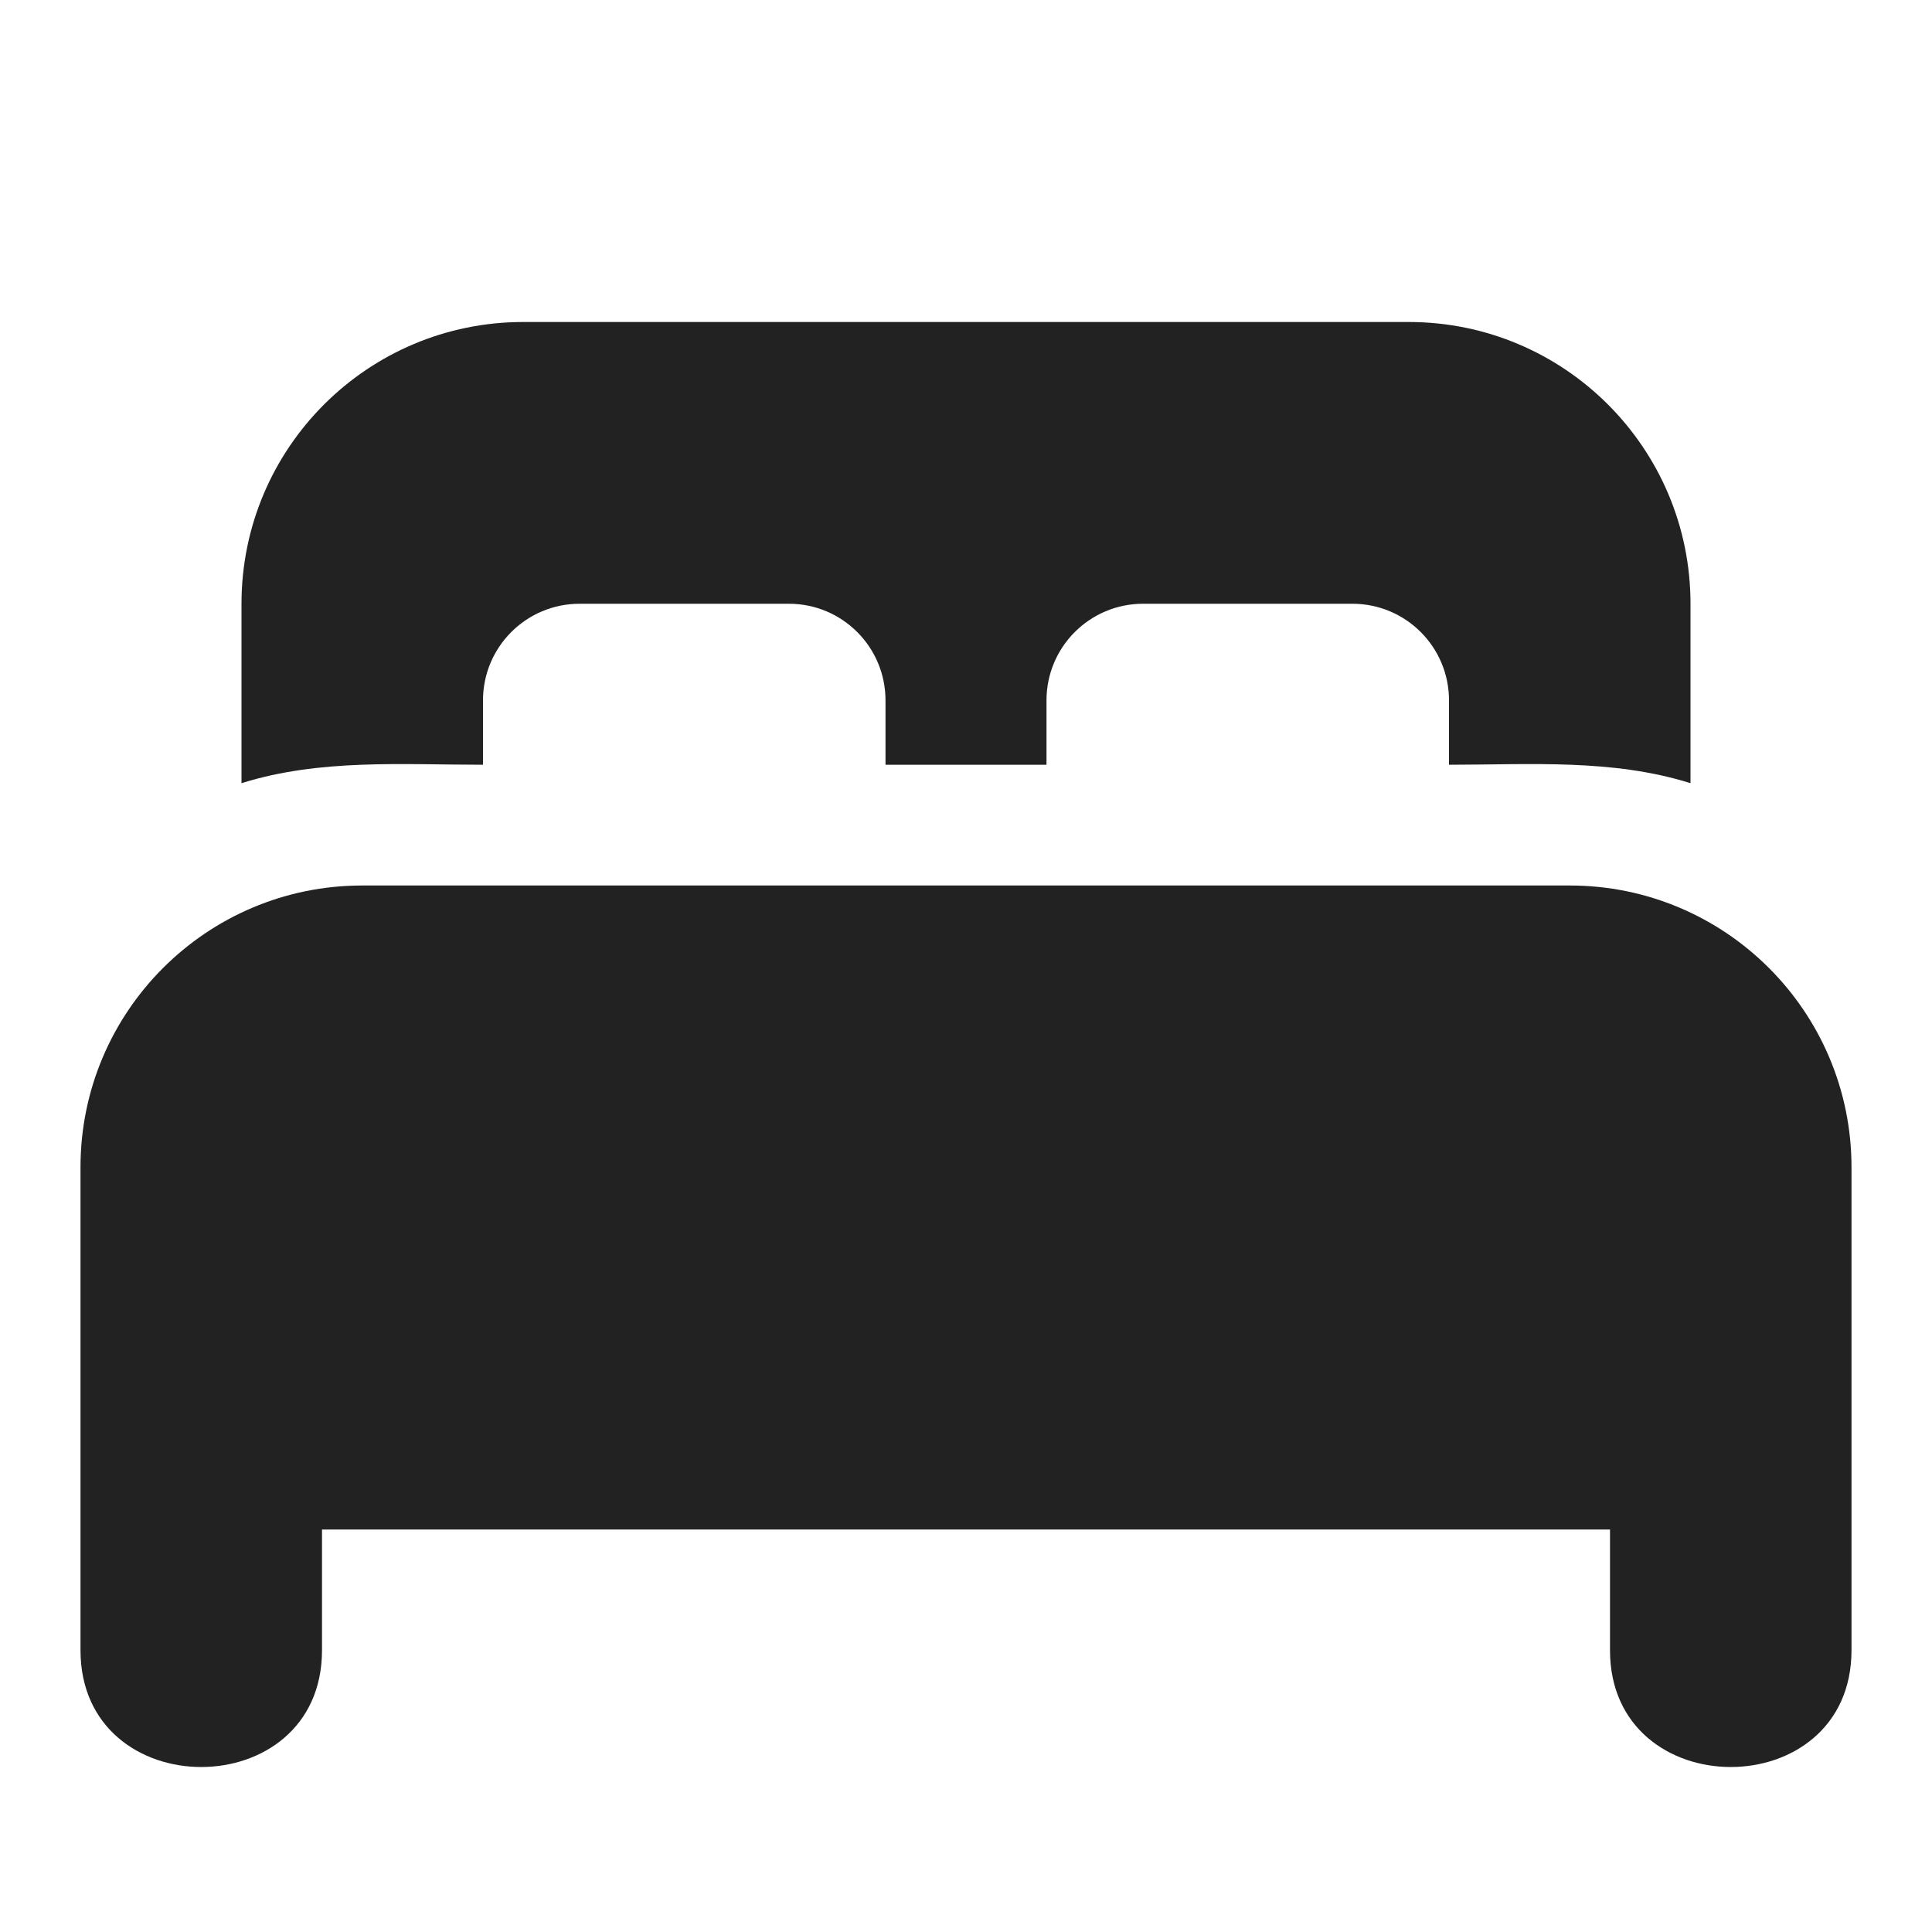
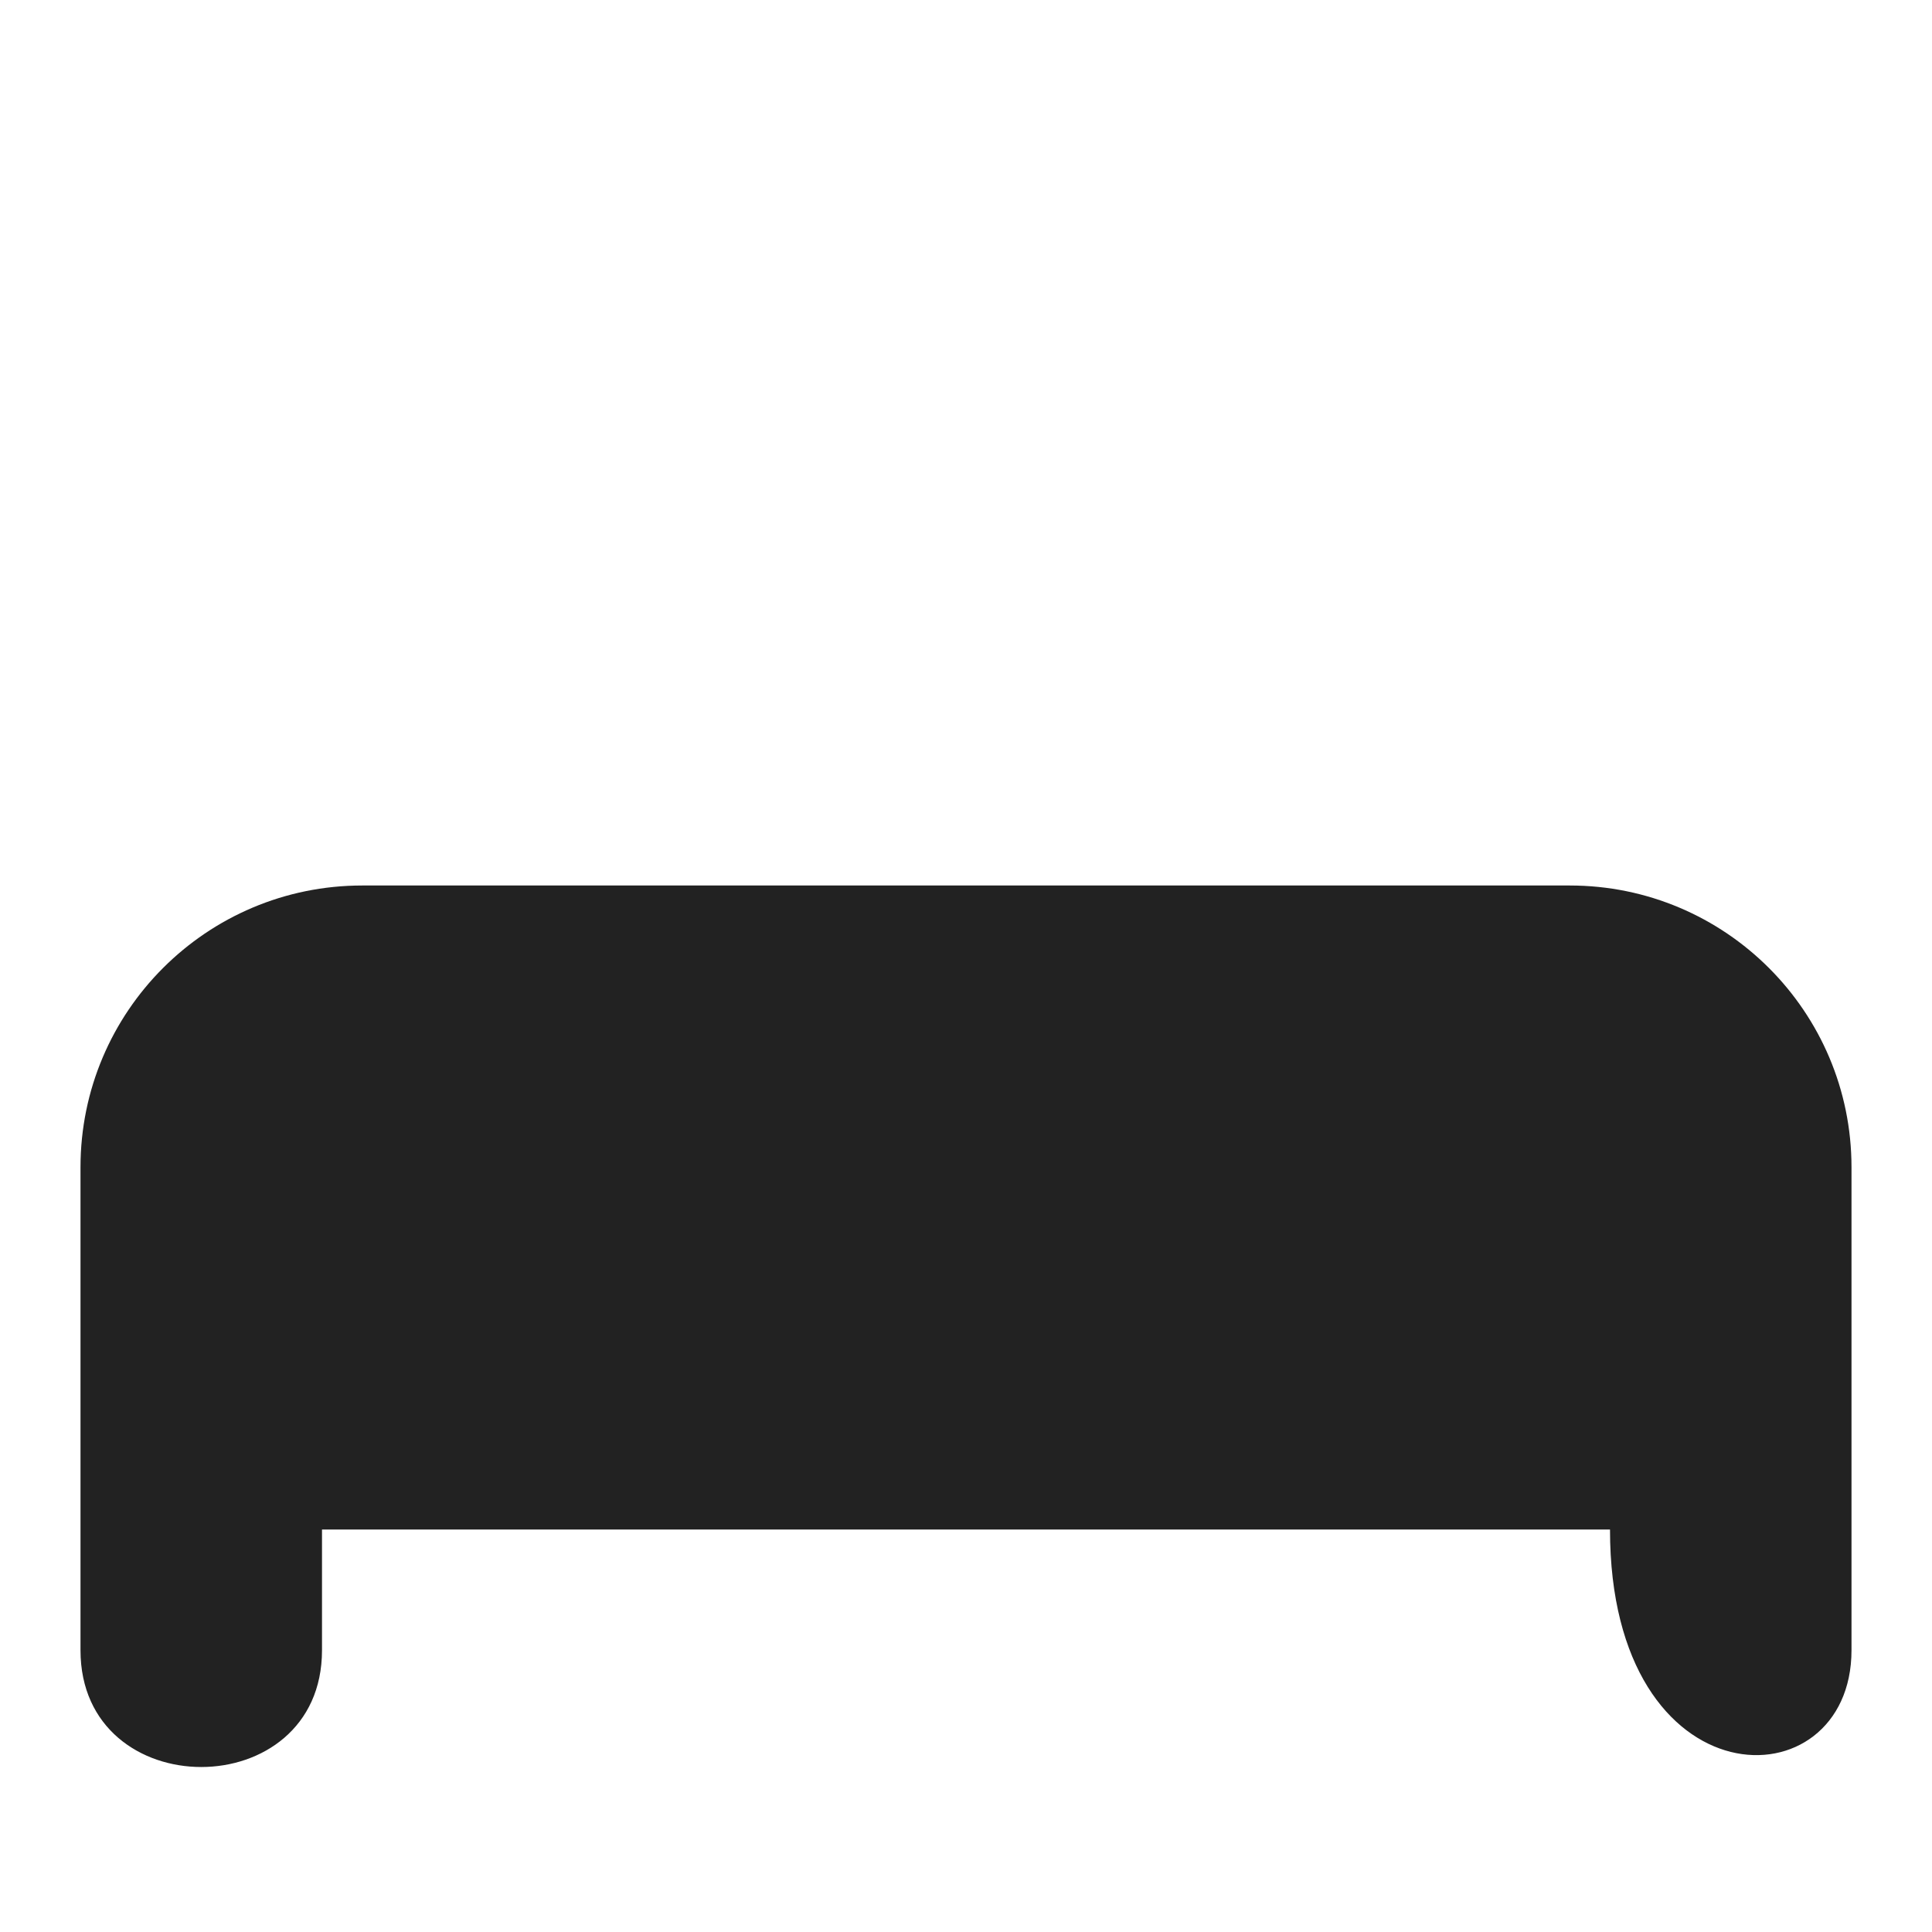
<svg xmlns="http://www.w3.org/2000/svg" width="24" height="24" viewBox="0 0 24 24" fill="none">
-   <path d="M3 7.5C3 5.567 4.567 4 6.5 4H17.5C19.433 4 21 5.567 21 7.5V9.729C20.029 9.424 19.004 9.5 18 9.5V8.7C18 8.037 17.463 7.5 16.8 7.5H14.2C13.537 7.5 13 8.037 13 8.7V9.5H11V8.7C11 8.037 10.463 7.5 9.8 7.5H7.2C6.537 7.5 6 8.037 6 8.7V9.5C4.996 9.5 3.971 9.424 3 9.729V7.5Z" fill="#222222" />
-   <path d="M4.5 11C2.567 11 1 12.567 1 14.5L1 20.5C1 22.434 4 22.434 4 20.5V19H20V20.5C20 22.434 23 22.434 23 20.5L23 14.5C23 12.567 21.433 11 19.5 11H4.5Z" fill="#222222" />
+   <path d="M4.5 11C2.567 11 1 12.567 1 14.5L1 20.5C1 22.434 4 22.434 4 20.5V19H20C20 22.434 23 22.434 23 20.5L23 14.5C23 12.567 21.433 11 19.5 11H4.5Z" fill="#222222" />
</svg>